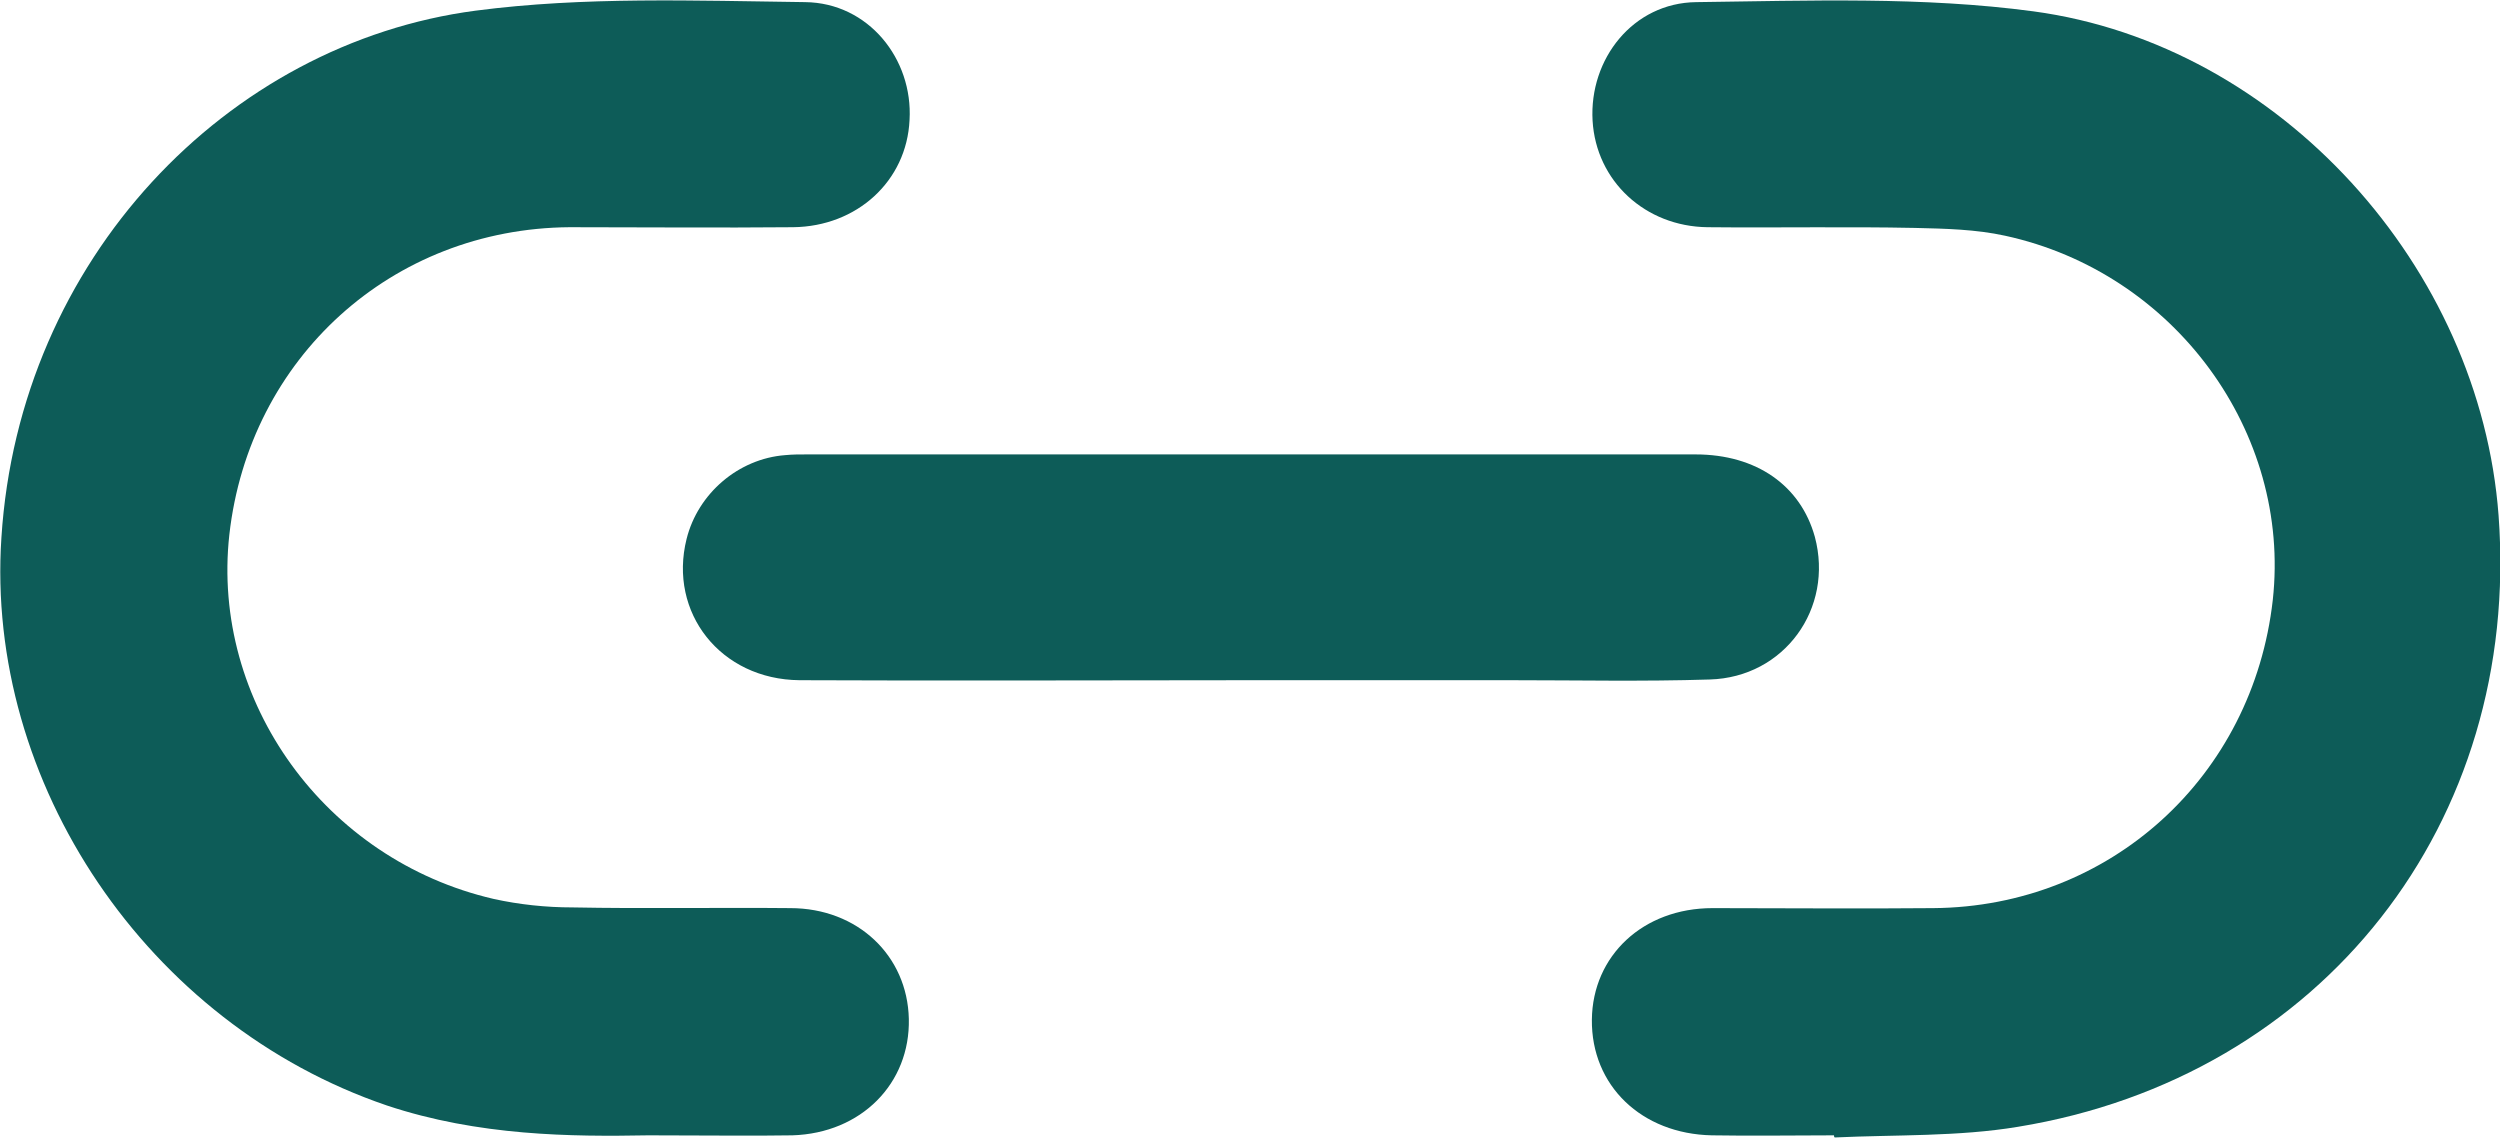
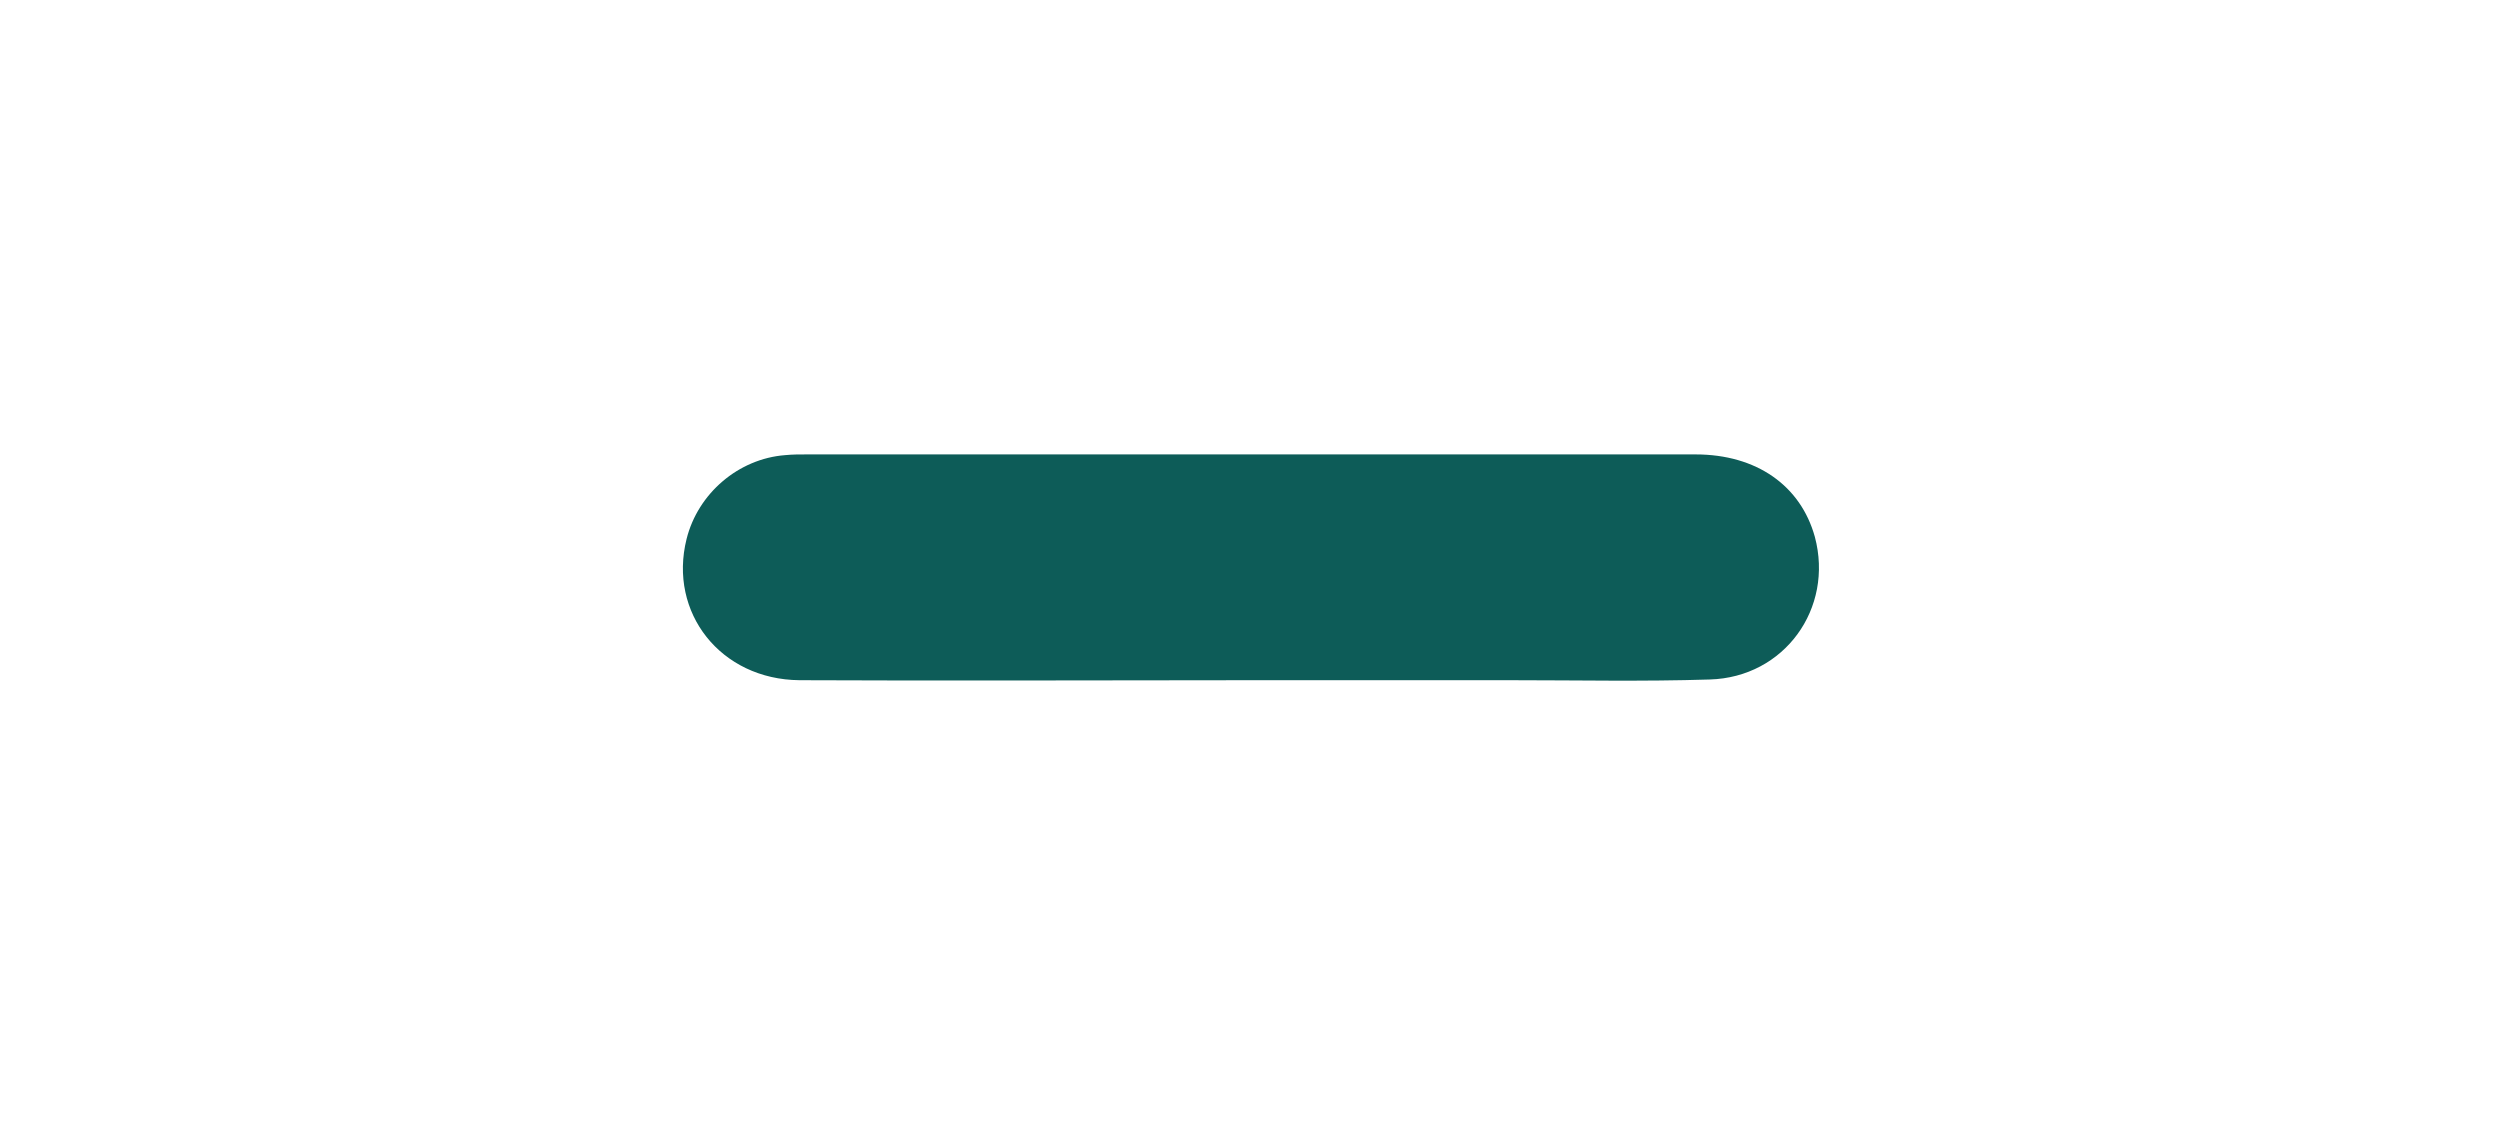
<svg xmlns="http://www.w3.org/2000/svg" version="1.1" id="Layer_1" x="0px" y="0px" viewBox="0 0 352.1 160.3" style="enable-background:new 0 0 352.1 160.3;" xml:space="preserve">
  <style type="text/css">
	.st0{fill:#0D5C58;}
</style>
  <g>
-     <path class="st0" d="M258.3,159.9c-5.7,0-11.5,0.1-17.2,0c-9.9-0.2-17-7-16.9-16.3c0.1-9,7.2-15.7,17-15.7c10.4,0,20.7,0.1,31.1,0   c24.9-0.2,45-18.5,47.8-43.4c2.6-23.6-13.8-46.1-37.7-51.3c-4.1-0.9-8.4-1-12.7-1.1c-9.7-0.2-19.5,0-29.2-0.1   c-8.8-0.1-15.7-6.5-16.2-15c-0.5-8.7,5.7-16.6,14.6-16.7c15.8-0.2,31.9-0.8,47.5,1.3c34.8,4.7,62.9,36.1,65.5,71   c3.2,43.2-24.8,79.1-67.7,86.1c-8.4,1.4-17.2,1.1-25.8,1.5C258.3,160.1,258.3,160,258.3,159.9z" />
-     <path class="st0" d="M91.3,159.9c-10.8,0.2-23.9,0.1-36.8-4.2c-33.8-11.5-56.6-45.5-54.3-80C2.7,36.5,32,6.1,67,1.5   c15.3-2,30.9-1.4,46.4-1.2c8.9,0.1,15.2,8,14.7,16.6c-0.4,8.6-7.4,15-16.4,15.1c-10.5,0.1-21,0-31.5,0c-25,0.2-45.1,18.4-47.9,43.3   c-2.6,23.5,13.5,45.8,37.2,51.3c3.6,0.8,7.4,1.2,11.1,1.2c10.2,0.2,20.5,0,30.7,0.1c9.5,0,16.5,6.7,16.7,15.6   c0.2,9.1-6.7,16.1-16.4,16.4C105.8,160,99.8,159.9,91.3,159.9z" />
    <path class="st0" d="M176.3,95.8c-21.2,0-42.5,0.1-63.7,0c-11.1-0.1-18.5-9.5-15.9-19.9c1.6-6.4,7.3-11.3,13.9-11.8   c1-0.1,2-0.1,3-0.1c41.7,0,83.5,0,125.2,0c8.6,0,14.8,4.4,16.8,11.6c2.7,10.1-4.3,19.8-14.8,20.1c-9.4,0.3-18.7,0.1-28.1,0.1   C200.5,95.8,188.4,95.8,176.3,95.8z" />
  </g>
</svg>